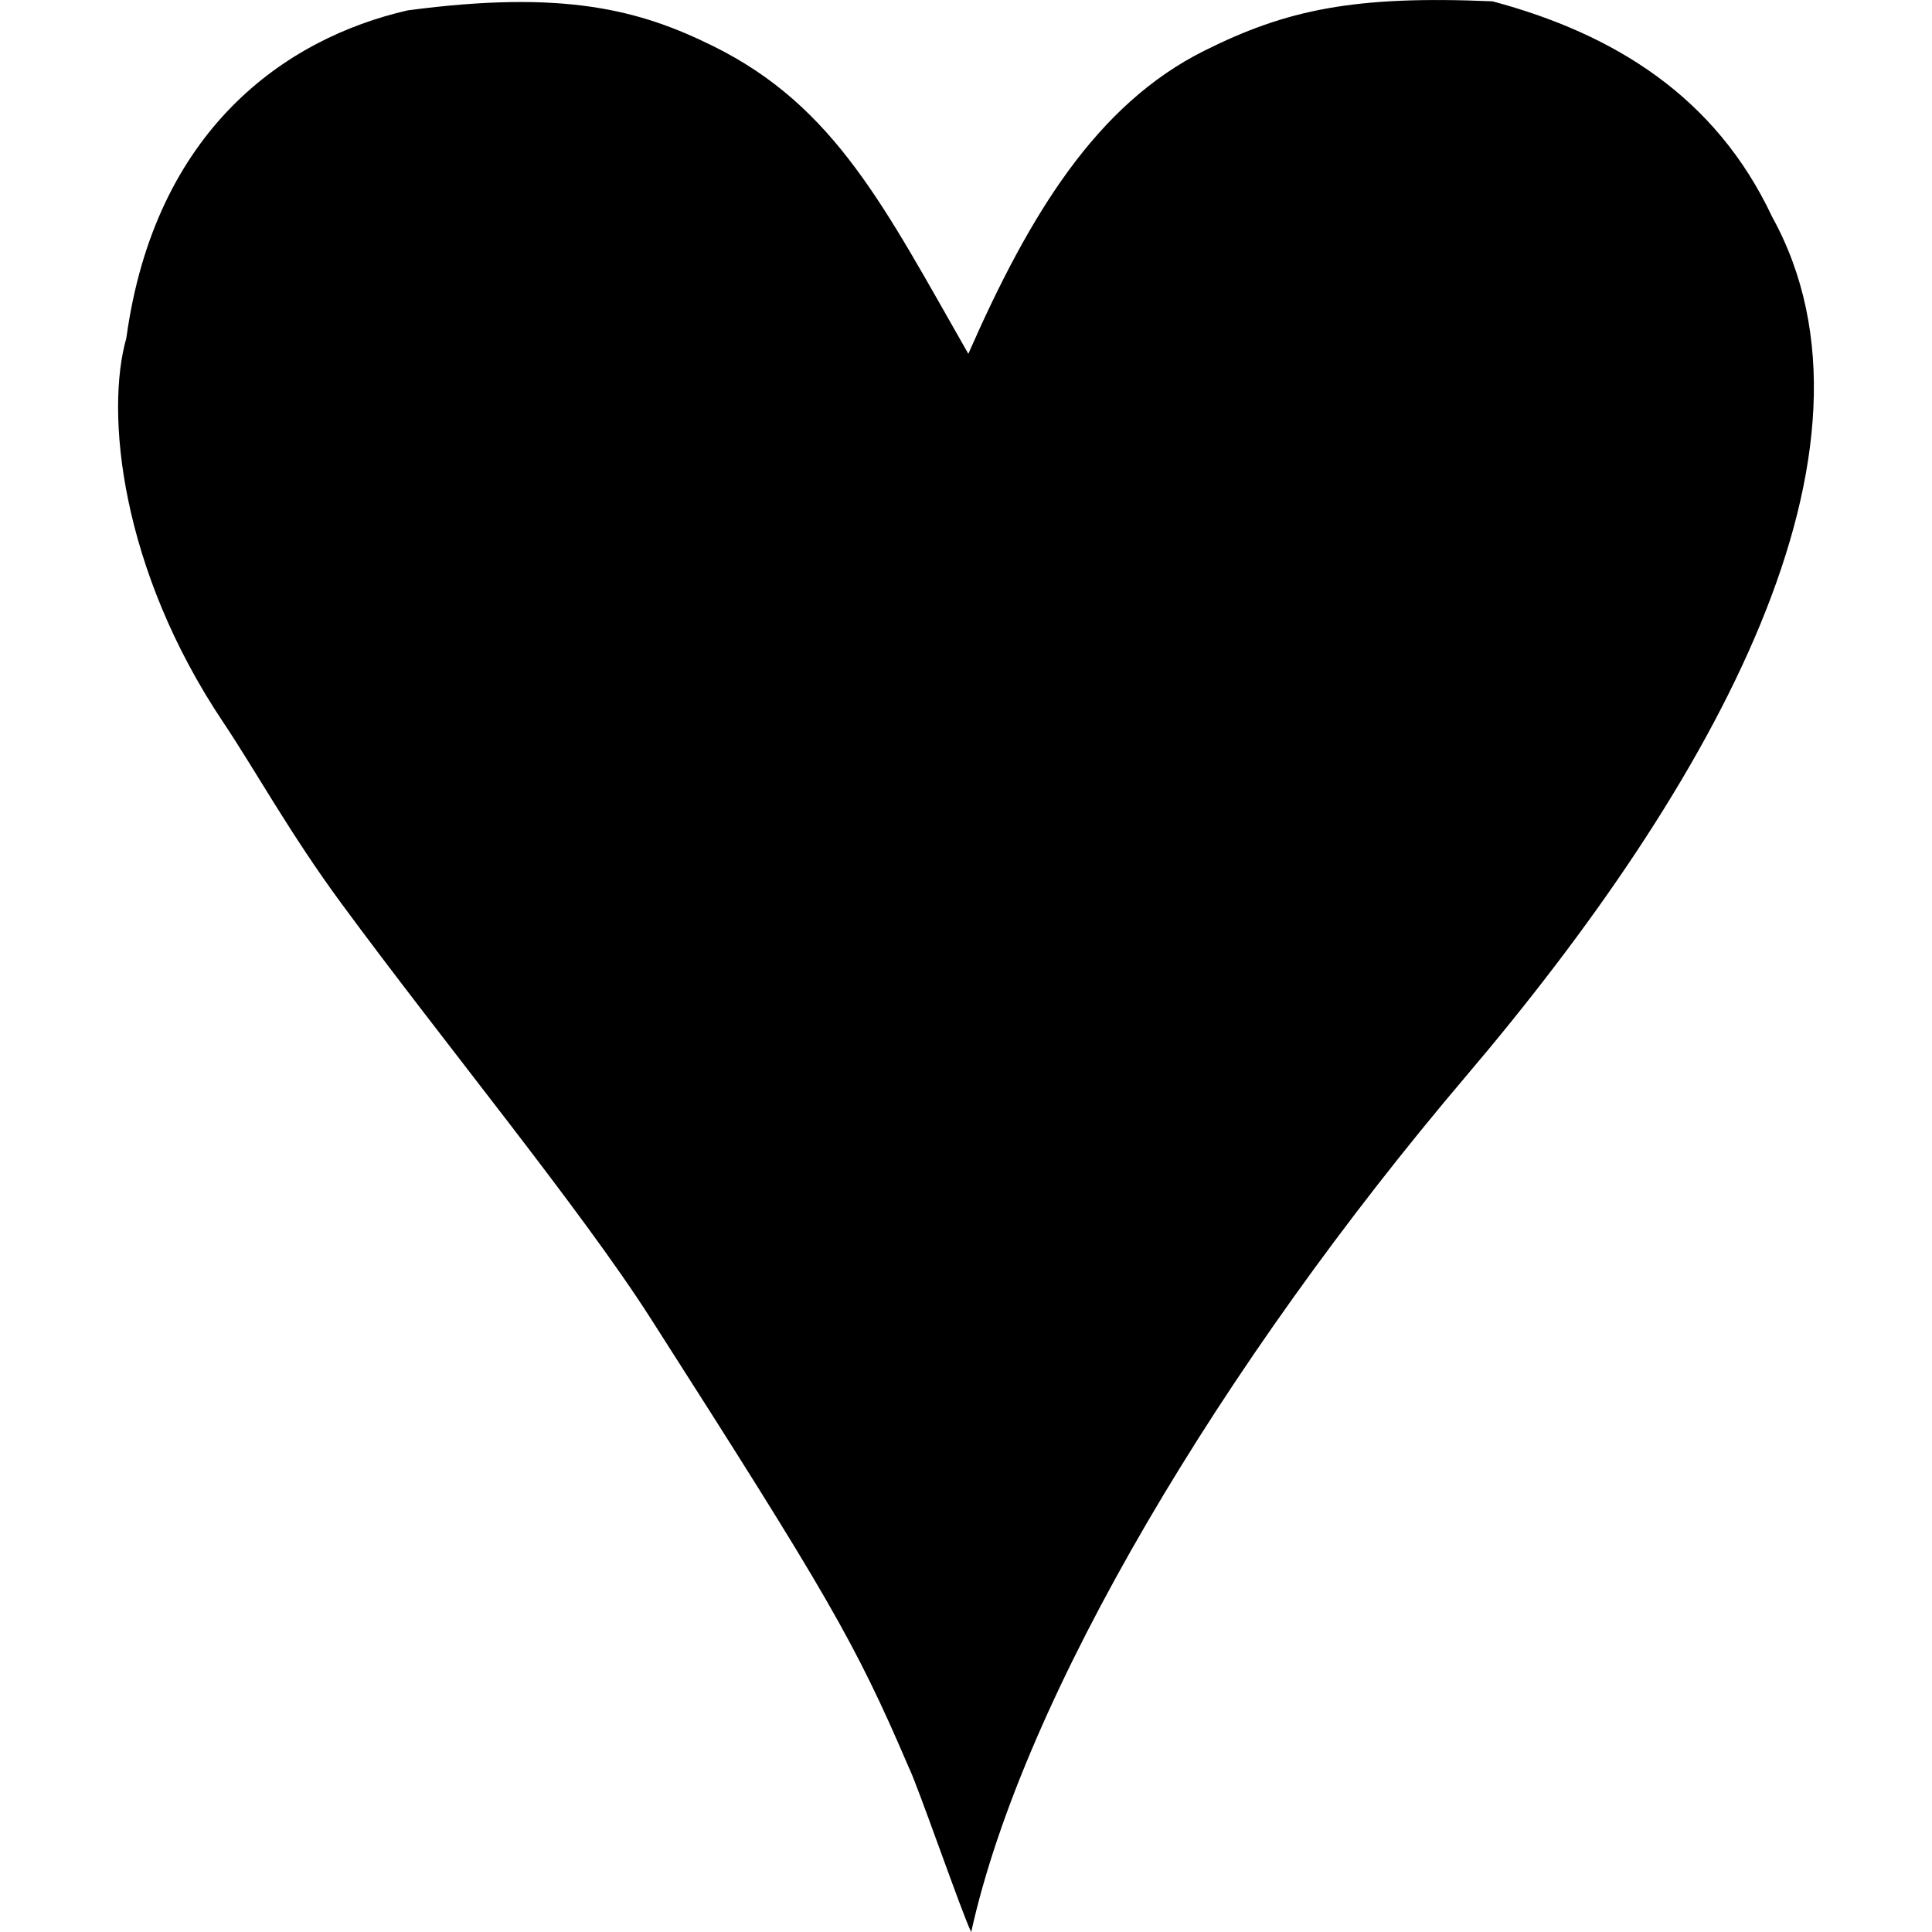
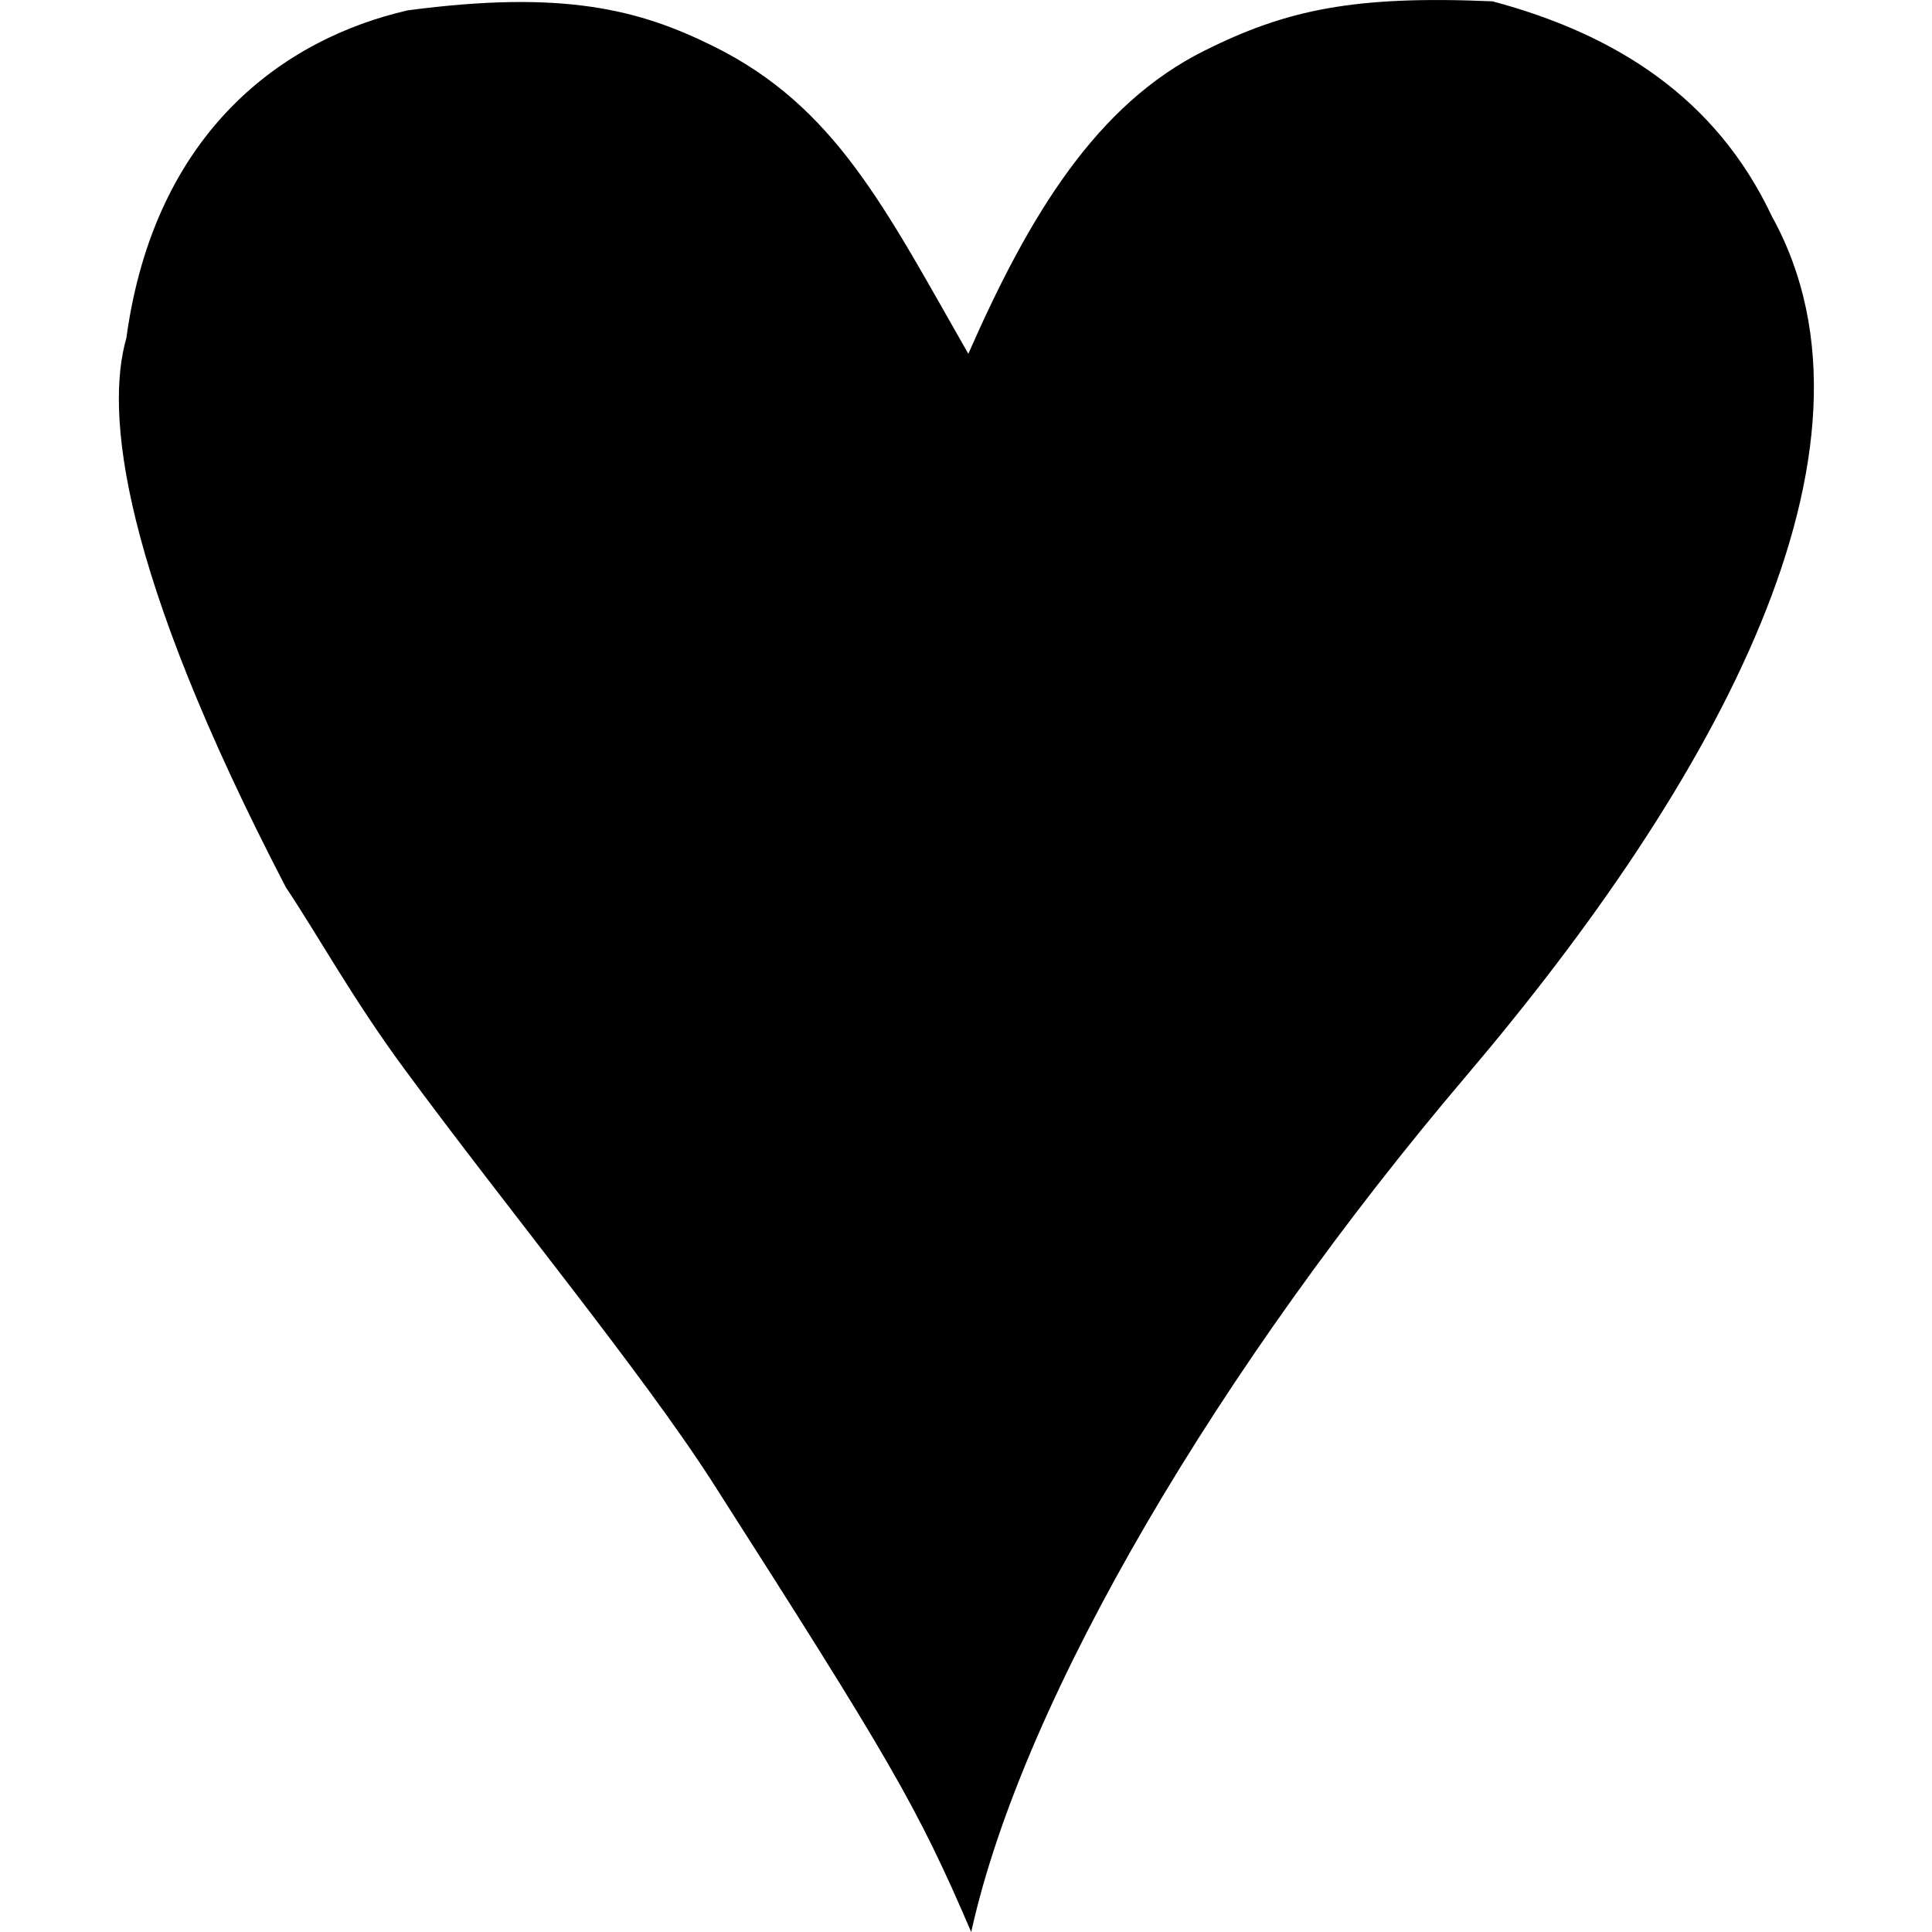
<svg xmlns="http://www.w3.org/2000/svg" fill="#000000" version="1.1" id="Capa_1" width="800px" height="800px" viewBox="0 0 33.609 33.609" xml:space="preserve">
  <g>
-     <path d="M30.826,3.768c2.237,4.049-1,9.866-5.324,14.954c-4.234,4.985-7.699,10.774-8.607,14.888   c-0.156-0.31-0.934-2.564-1.088-2.869c-0.936-2.185-1.411-2.992-4.492-7.812c-1.227-1.916-3.579-4.771-5.367-7.2   c-0.9-1.22-1.521-2.354-2.062-3.16C2.092,9.893,1.83,7.168,2.198,5.881c0.495-3.618,2.76-5.213,4.896-5.701   c2.709-0.359,4.029-0.014,5.318,0.625c2.121,1.049,2.979,2.805,4.433,5.35c1.062-2.418,2.228-4.338,4.11-5.275   c1.425-0.712,2.605-0.961,5.009-0.857C28.084,0.59,29.846,1.684,30.826,3.768z" />
+     <path d="M30.826,3.768c2.237,4.049-1,9.866-5.324,14.954c-4.234,4.985-7.699,10.774-8.607,14.888   c-0.936-2.185-1.411-2.992-4.492-7.812c-1.227-1.916-3.579-4.771-5.367-7.2   c-0.9-1.22-1.521-2.354-2.062-3.16C2.092,9.893,1.83,7.168,2.198,5.881c0.495-3.618,2.76-5.213,4.896-5.701   c2.709-0.359,4.029-0.014,5.318,0.625c2.121,1.049,2.979,2.805,4.433,5.35c1.062-2.418,2.228-4.338,4.11-5.275   c1.425-0.712,2.605-0.961,5.009-0.857C28.084,0.59,29.846,1.684,30.826,3.768z" />
  </g>
</svg>